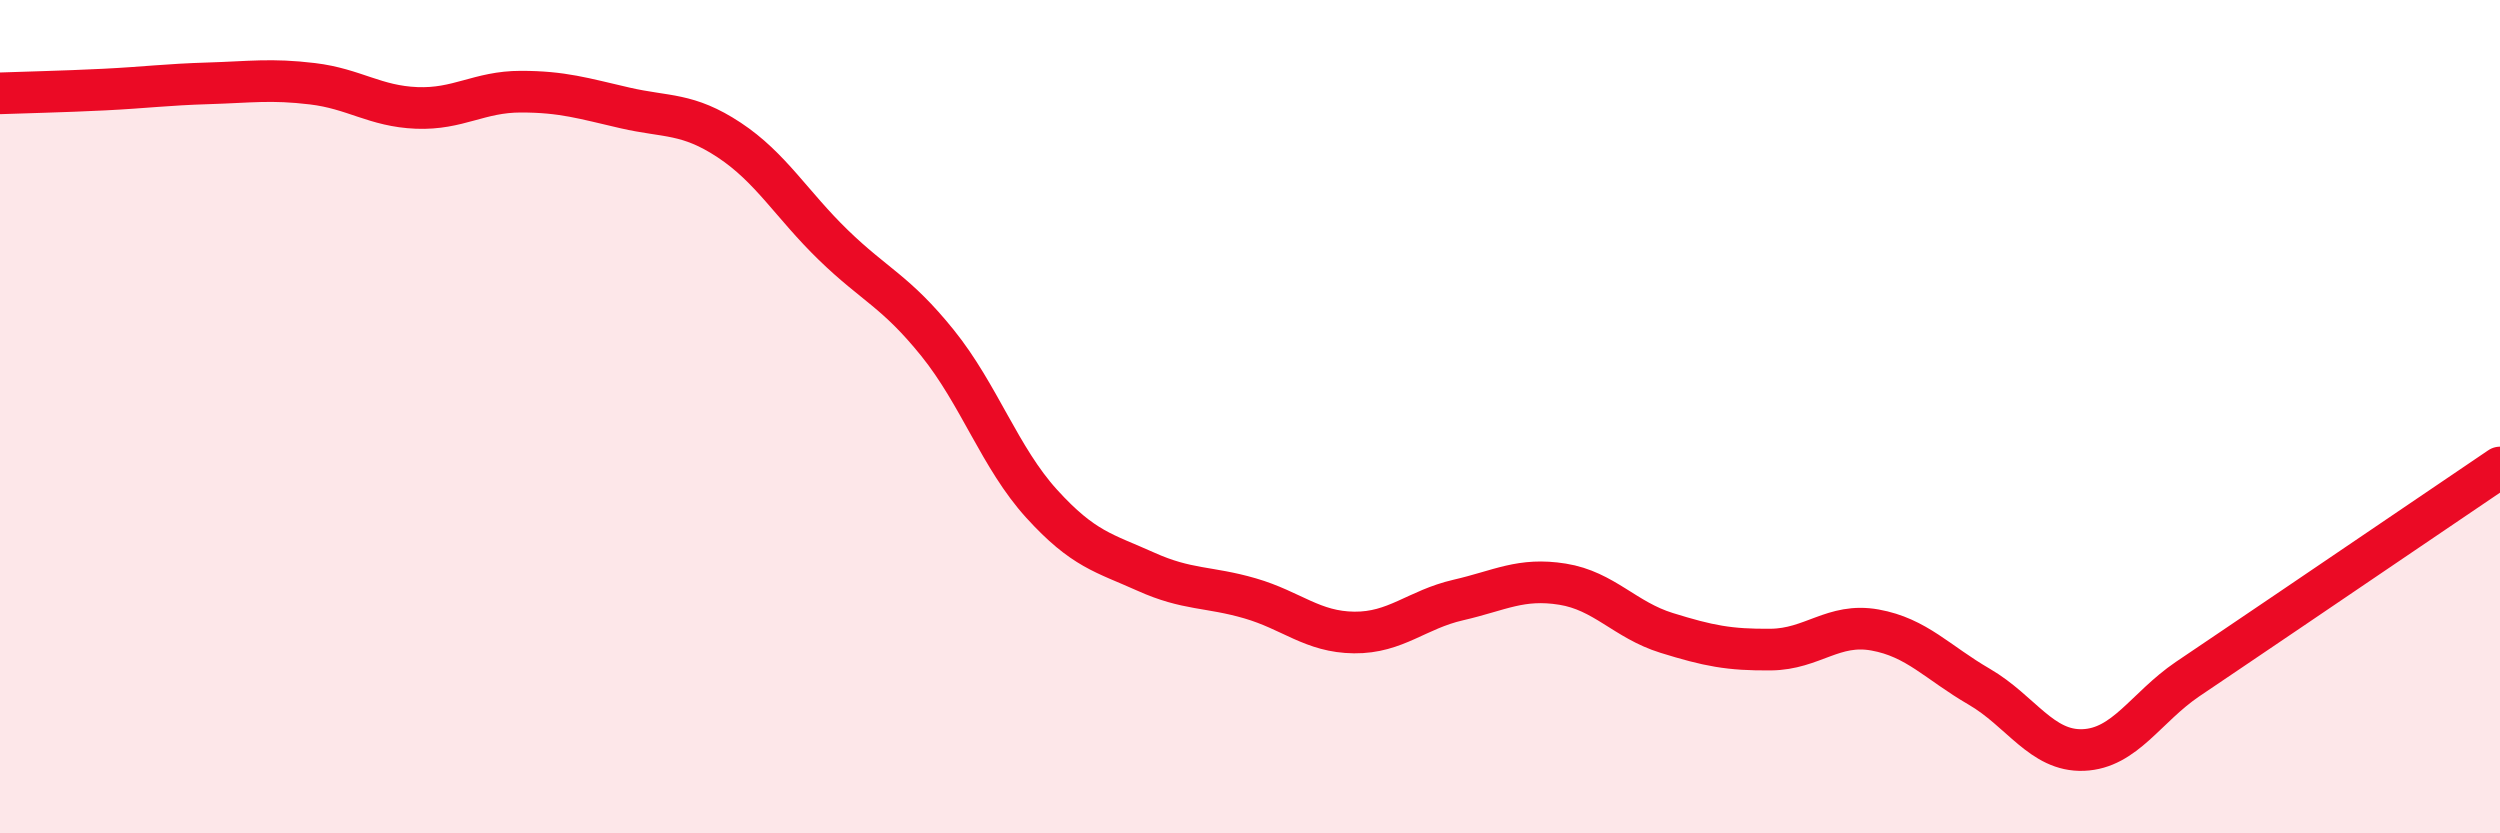
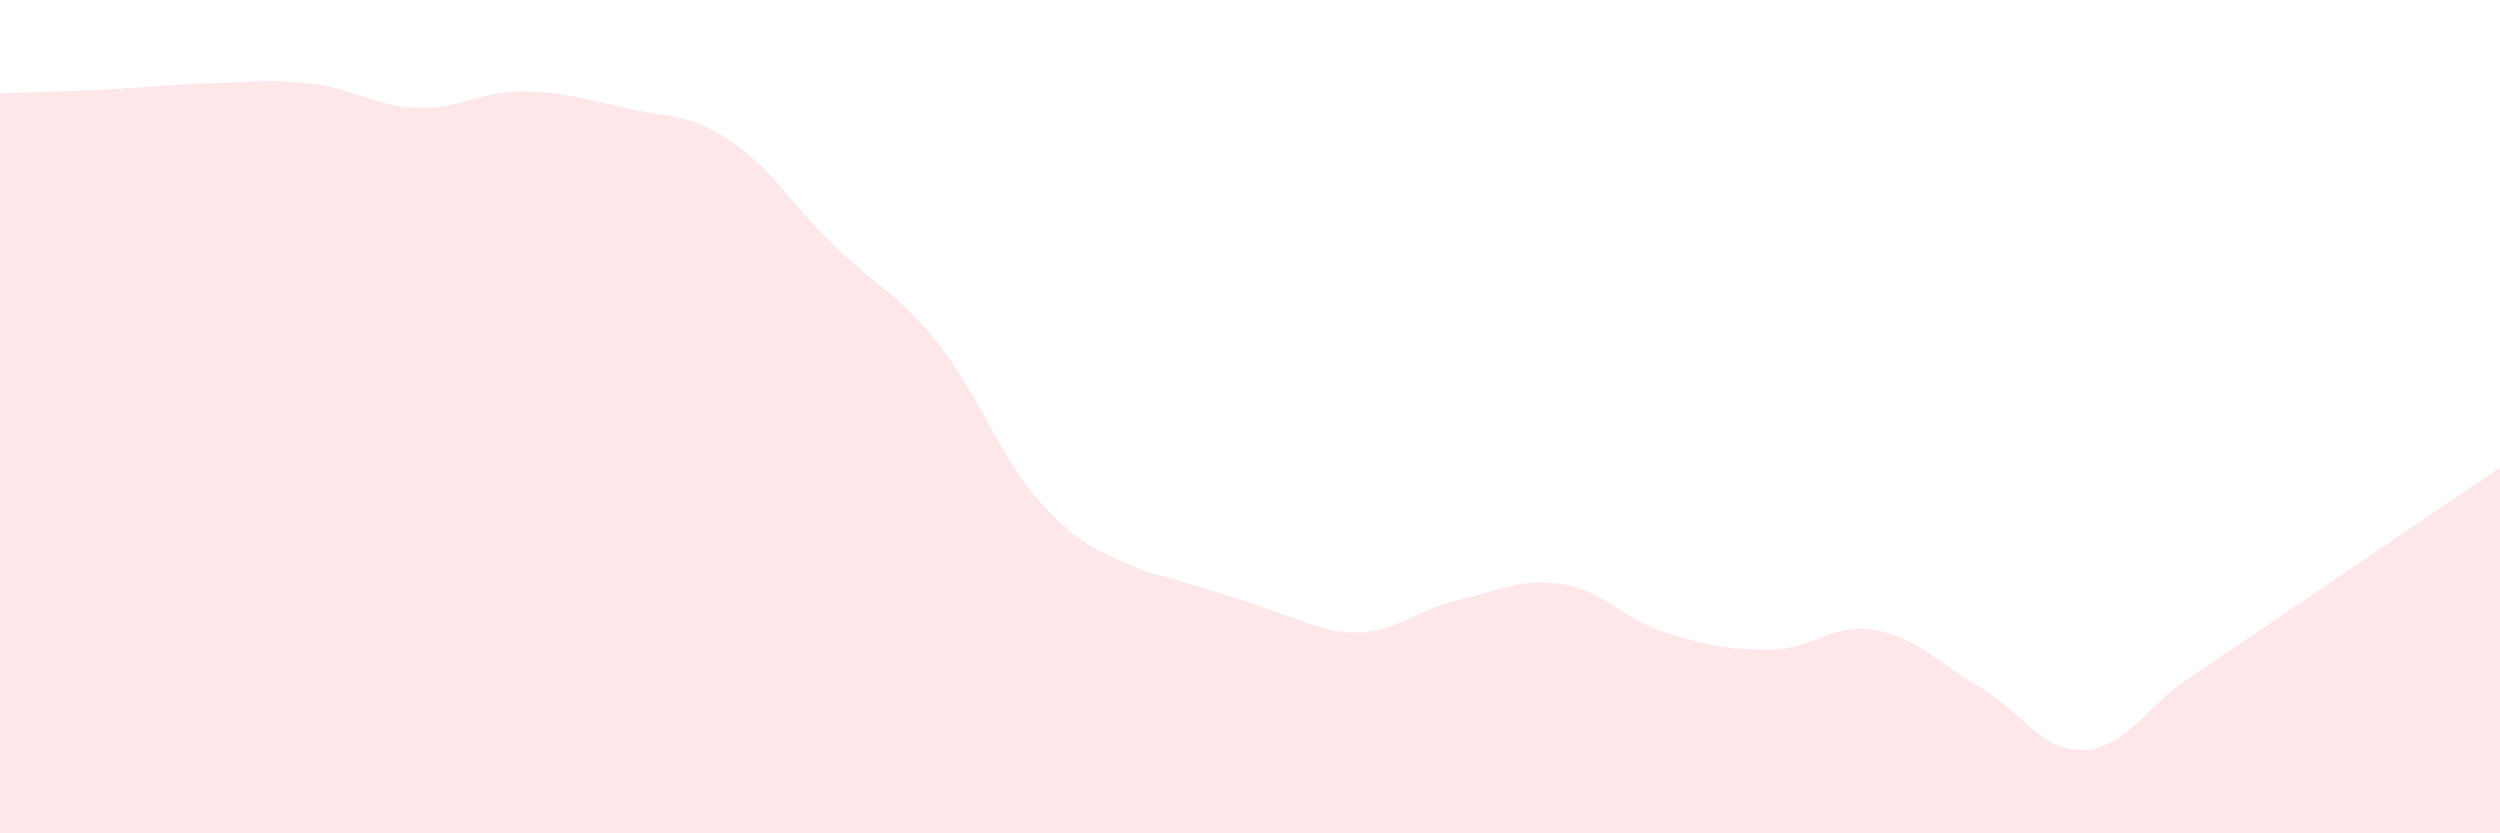
<svg xmlns="http://www.w3.org/2000/svg" width="60" height="20" viewBox="0 0 60 20">
-   <path d="M 0,2.24 C 0.5,2.22 1.5,2.2 2.5,2.15 C 3.5,2.1 4,2.03 5,2 C 6,1.97 6.5,1.89 7.5,2.01 C 8.5,2.13 9,2.55 10,2.59 C 11,2.63 11.5,2.2 12.5,2.2 C 13.5,2.2 14,2.36 15,2.59 C 16,2.82 16.5,2.7 17.5,3.36 C 18.5,4.02 19,4.91 20,5.88 C 21,6.85 21.5,6.99 22.5,8.23 C 23.5,9.47 24,10.99 25,12.09 C 26,13.19 26.5,13.27 27.5,13.72 C 28.5,14.17 29,14.07 30,14.36 C 31,14.65 31.5,15.17 32.5,15.18 C 33.5,15.19 34,14.63 35,14.4 C 36,14.17 36.5,13.86 37.5,14.02 C 38.5,14.18 39,14.88 40,15.19 C 41,15.5 41.5,15.6 42.5,15.59 C 43.5,15.58 44,14.94 45,15.12 C 46,15.3 46.5,15.9 47.5,16.48 C 48.5,17.06 49,18.04 50,18 C 51,17.96 51.5,16.98 52.5,16.3 C 53.5,15.62 53.5,15.63 55,14.61 C 56.5,13.59 59,11.9 60,11.22L60 20L0 20Z" fill="#EB0A25" opacity="0.1" stroke-linecap="round" stroke-linejoin="round" />
-   <path d="M 0,2.24 C 0.5,2.22 1.5,2.2 2.5,2.15 C 3.5,2.1 4,2.03 5,2 C 6,1.97 6.5,1.89 7.5,2.01 C 8.5,2.13 9,2.55 10,2.59 C 11,2.63 11.5,2.2 12.5,2.2 C 13.5,2.2 14,2.36 15,2.59 C 16,2.82 16.5,2.7 17.5,3.36 C 18.5,4.02 19,4.91 20,5.88 C 21,6.85 21.5,6.99 22.5,8.23 C 23.5,9.47 24,10.99 25,12.09 C 26,13.19 26.5,13.27 27.5,13.72 C 28.5,14.17 29,14.07 30,14.36 C 31,14.65 31.5,15.17 32.5,15.18 C 33.5,15.19 34,14.63 35,14.4 C 36,14.17 36.5,13.86 37.5,14.02 C 38.5,14.18 39,14.88 40,15.19 C 41,15.5 41.5,15.6 42.5,15.59 C 43.5,15.58 44,14.94 45,15.12 C 46,15.3 46.5,15.9 47.5,16.48 C 48.5,17.06 49,18.04 50,18 C 51,17.96 51.5,16.98 52.5,16.3 C 53.5,15.62 53.5,15.63 55,14.61 C 56.5,13.59 59,11.9 60,11.22" stroke="#EB0A25" stroke-width="1" fill="none" stroke-linecap="round" stroke-linejoin="round" />
+   <path d="M 0,2.24 C 0.5,2.22 1.5,2.2 2.5,2.15 C 3.5,2.1 4,2.03 5,2 C 6,1.97 6.5,1.89 7.5,2.01 C 8.5,2.13 9,2.55 10,2.59 C 11,2.63 11.5,2.2 12.5,2.2 C 13.5,2.2 14,2.36 15,2.59 C 16,2.82 16.5,2.7 17.5,3.36 C 18.5,4.02 19,4.91 20,5.88 C 21,6.85 21.5,6.99 22.5,8.23 C 23.5,9.47 24,10.99 25,12.09 C 26,13.19 26.5,13.27 27.5,13.72 C 31,14.65 31.5,15.17 32.5,15.18 C 33.5,15.19 34,14.63 35,14.4 C 36,14.17 36.5,13.86 37.5,14.02 C 38.5,14.18 39,14.88 40,15.19 C 41,15.5 41.5,15.6 42.5,15.59 C 43.5,15.58 44,14.94 45,15.12 C 46,15.3 46.5,15.9 47.5,16.48 C 48.5,17.06 49,18.04 50,18 C 51,17.96 51.5,16.98 52.5,16.3 C 53.5,15.62 53.5,15.63 55,14.61 C 56.5,13.59 59,11.9 60,11.22L60 20L0 20Z" fill="#EB0A25" opacity="0.1" stroke-linecap="round" stroke-linejoin="round" />
</svg>